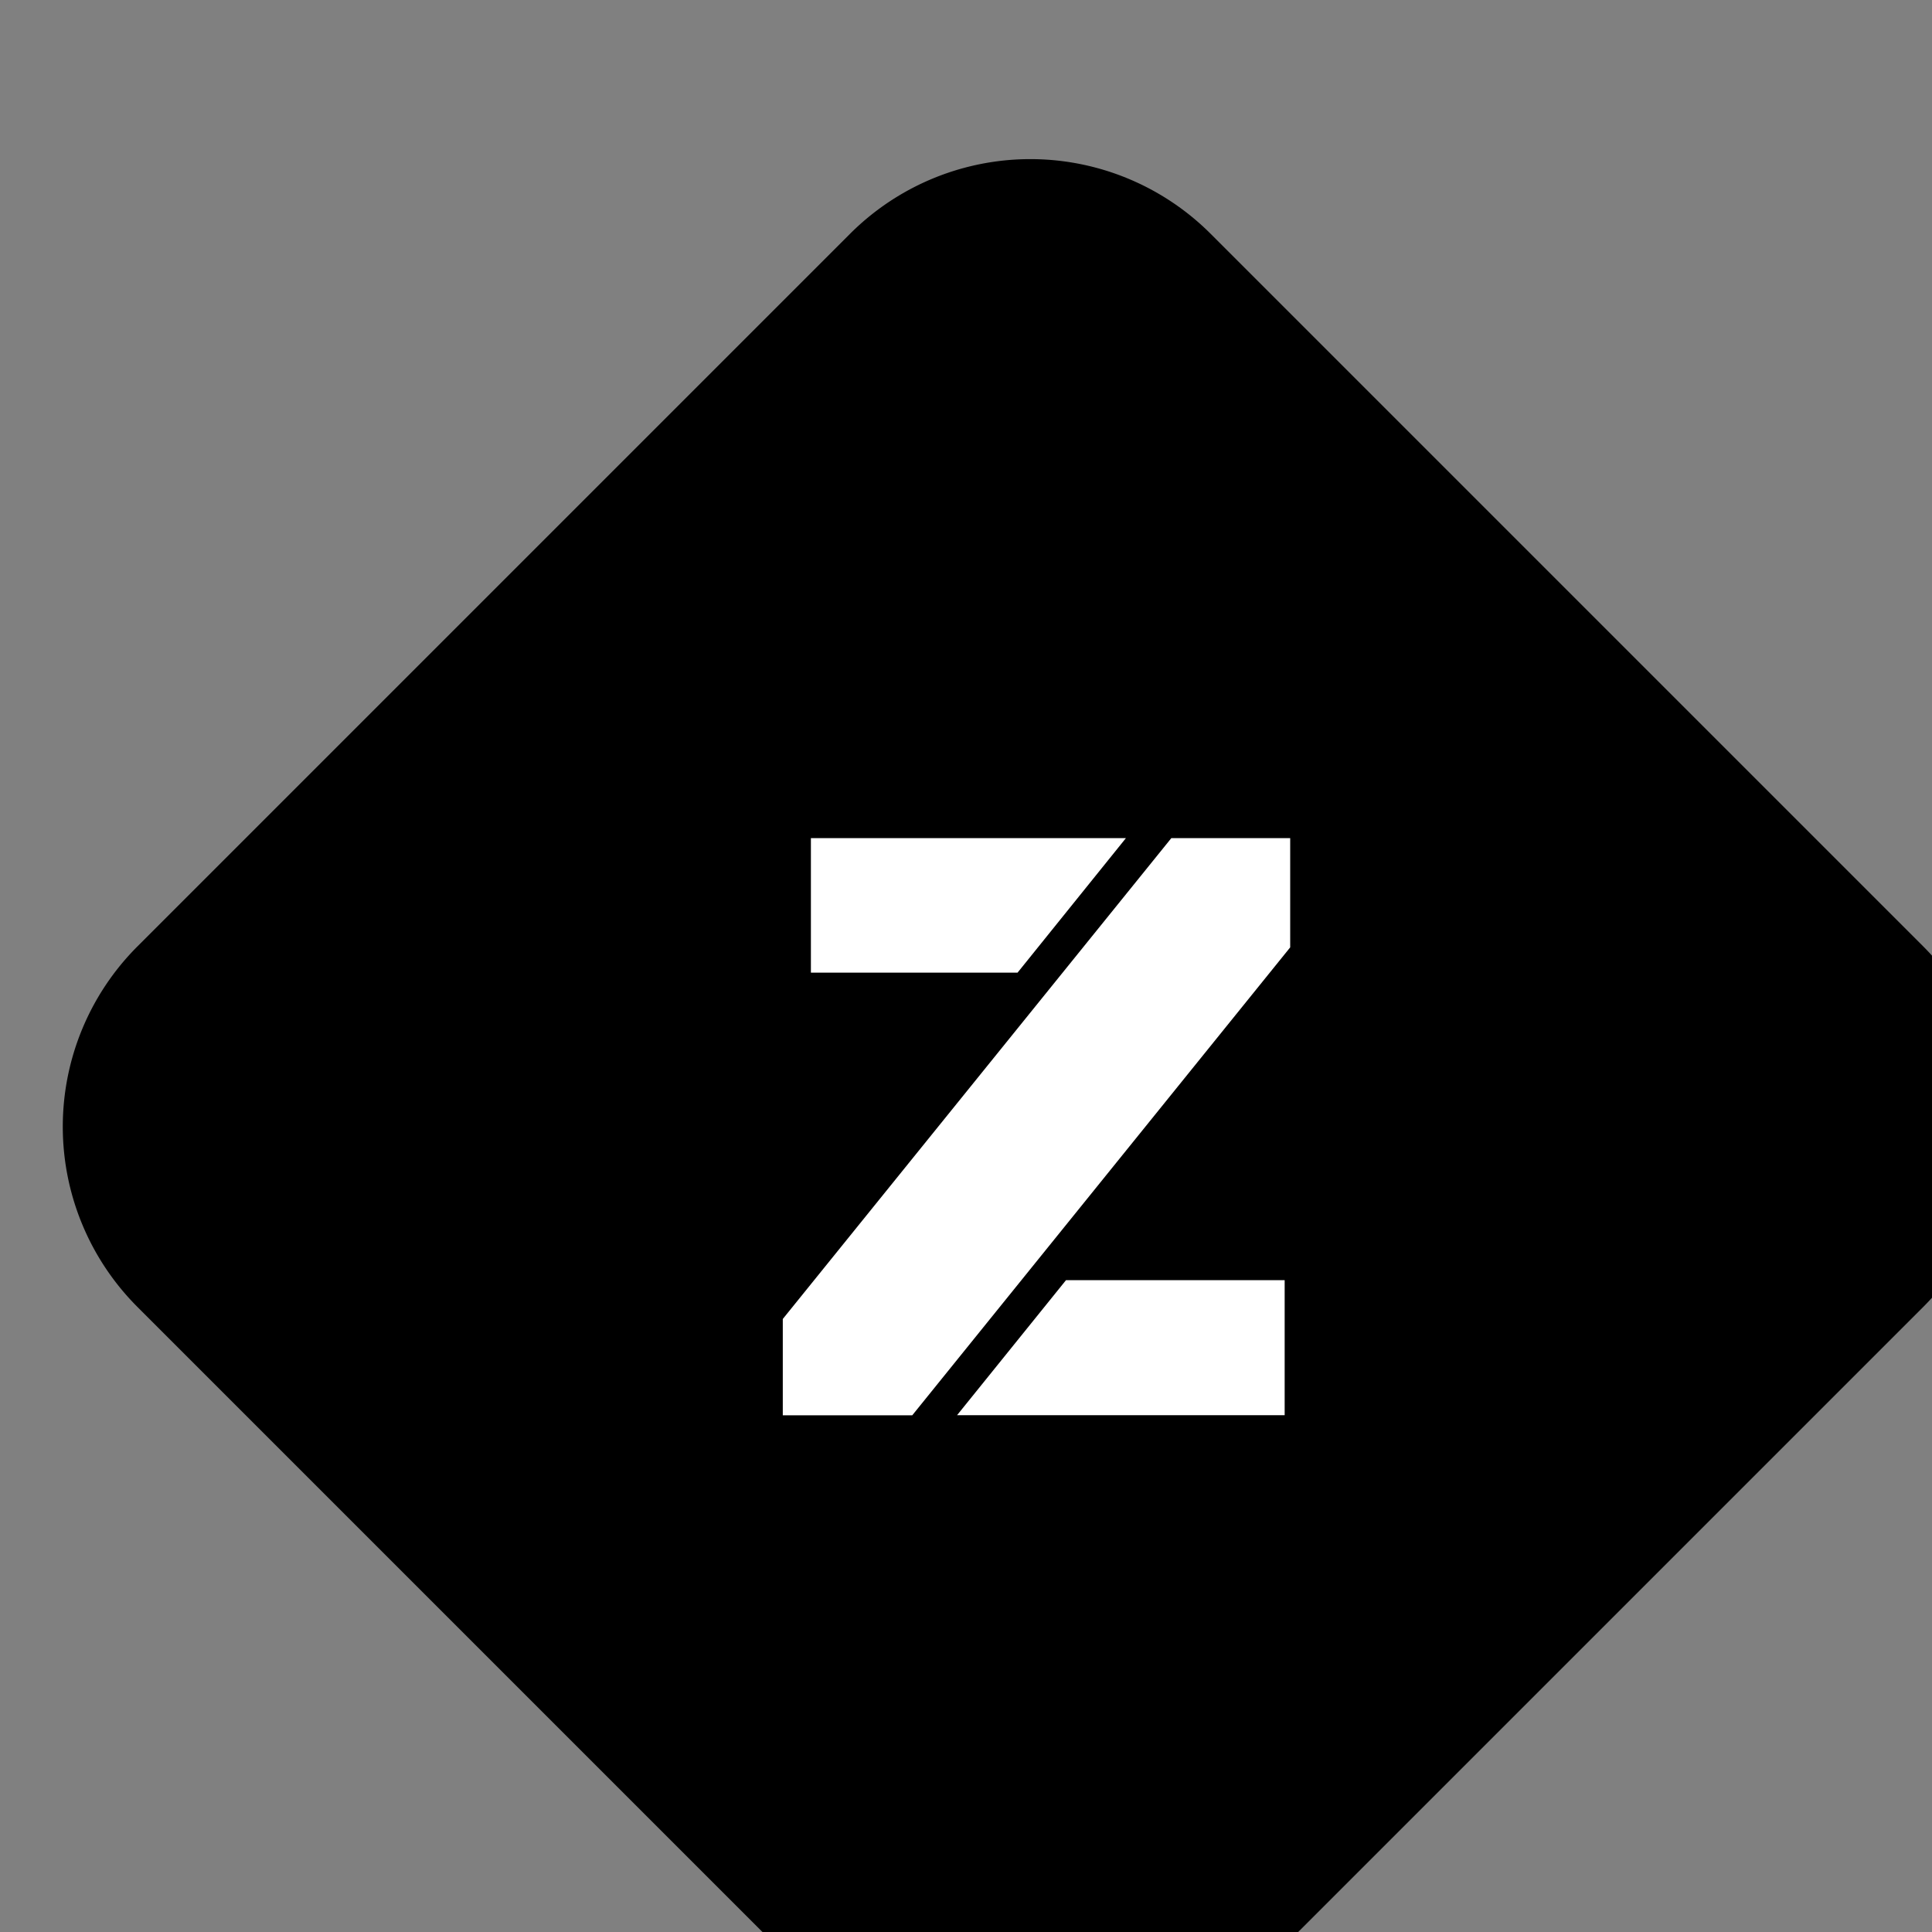
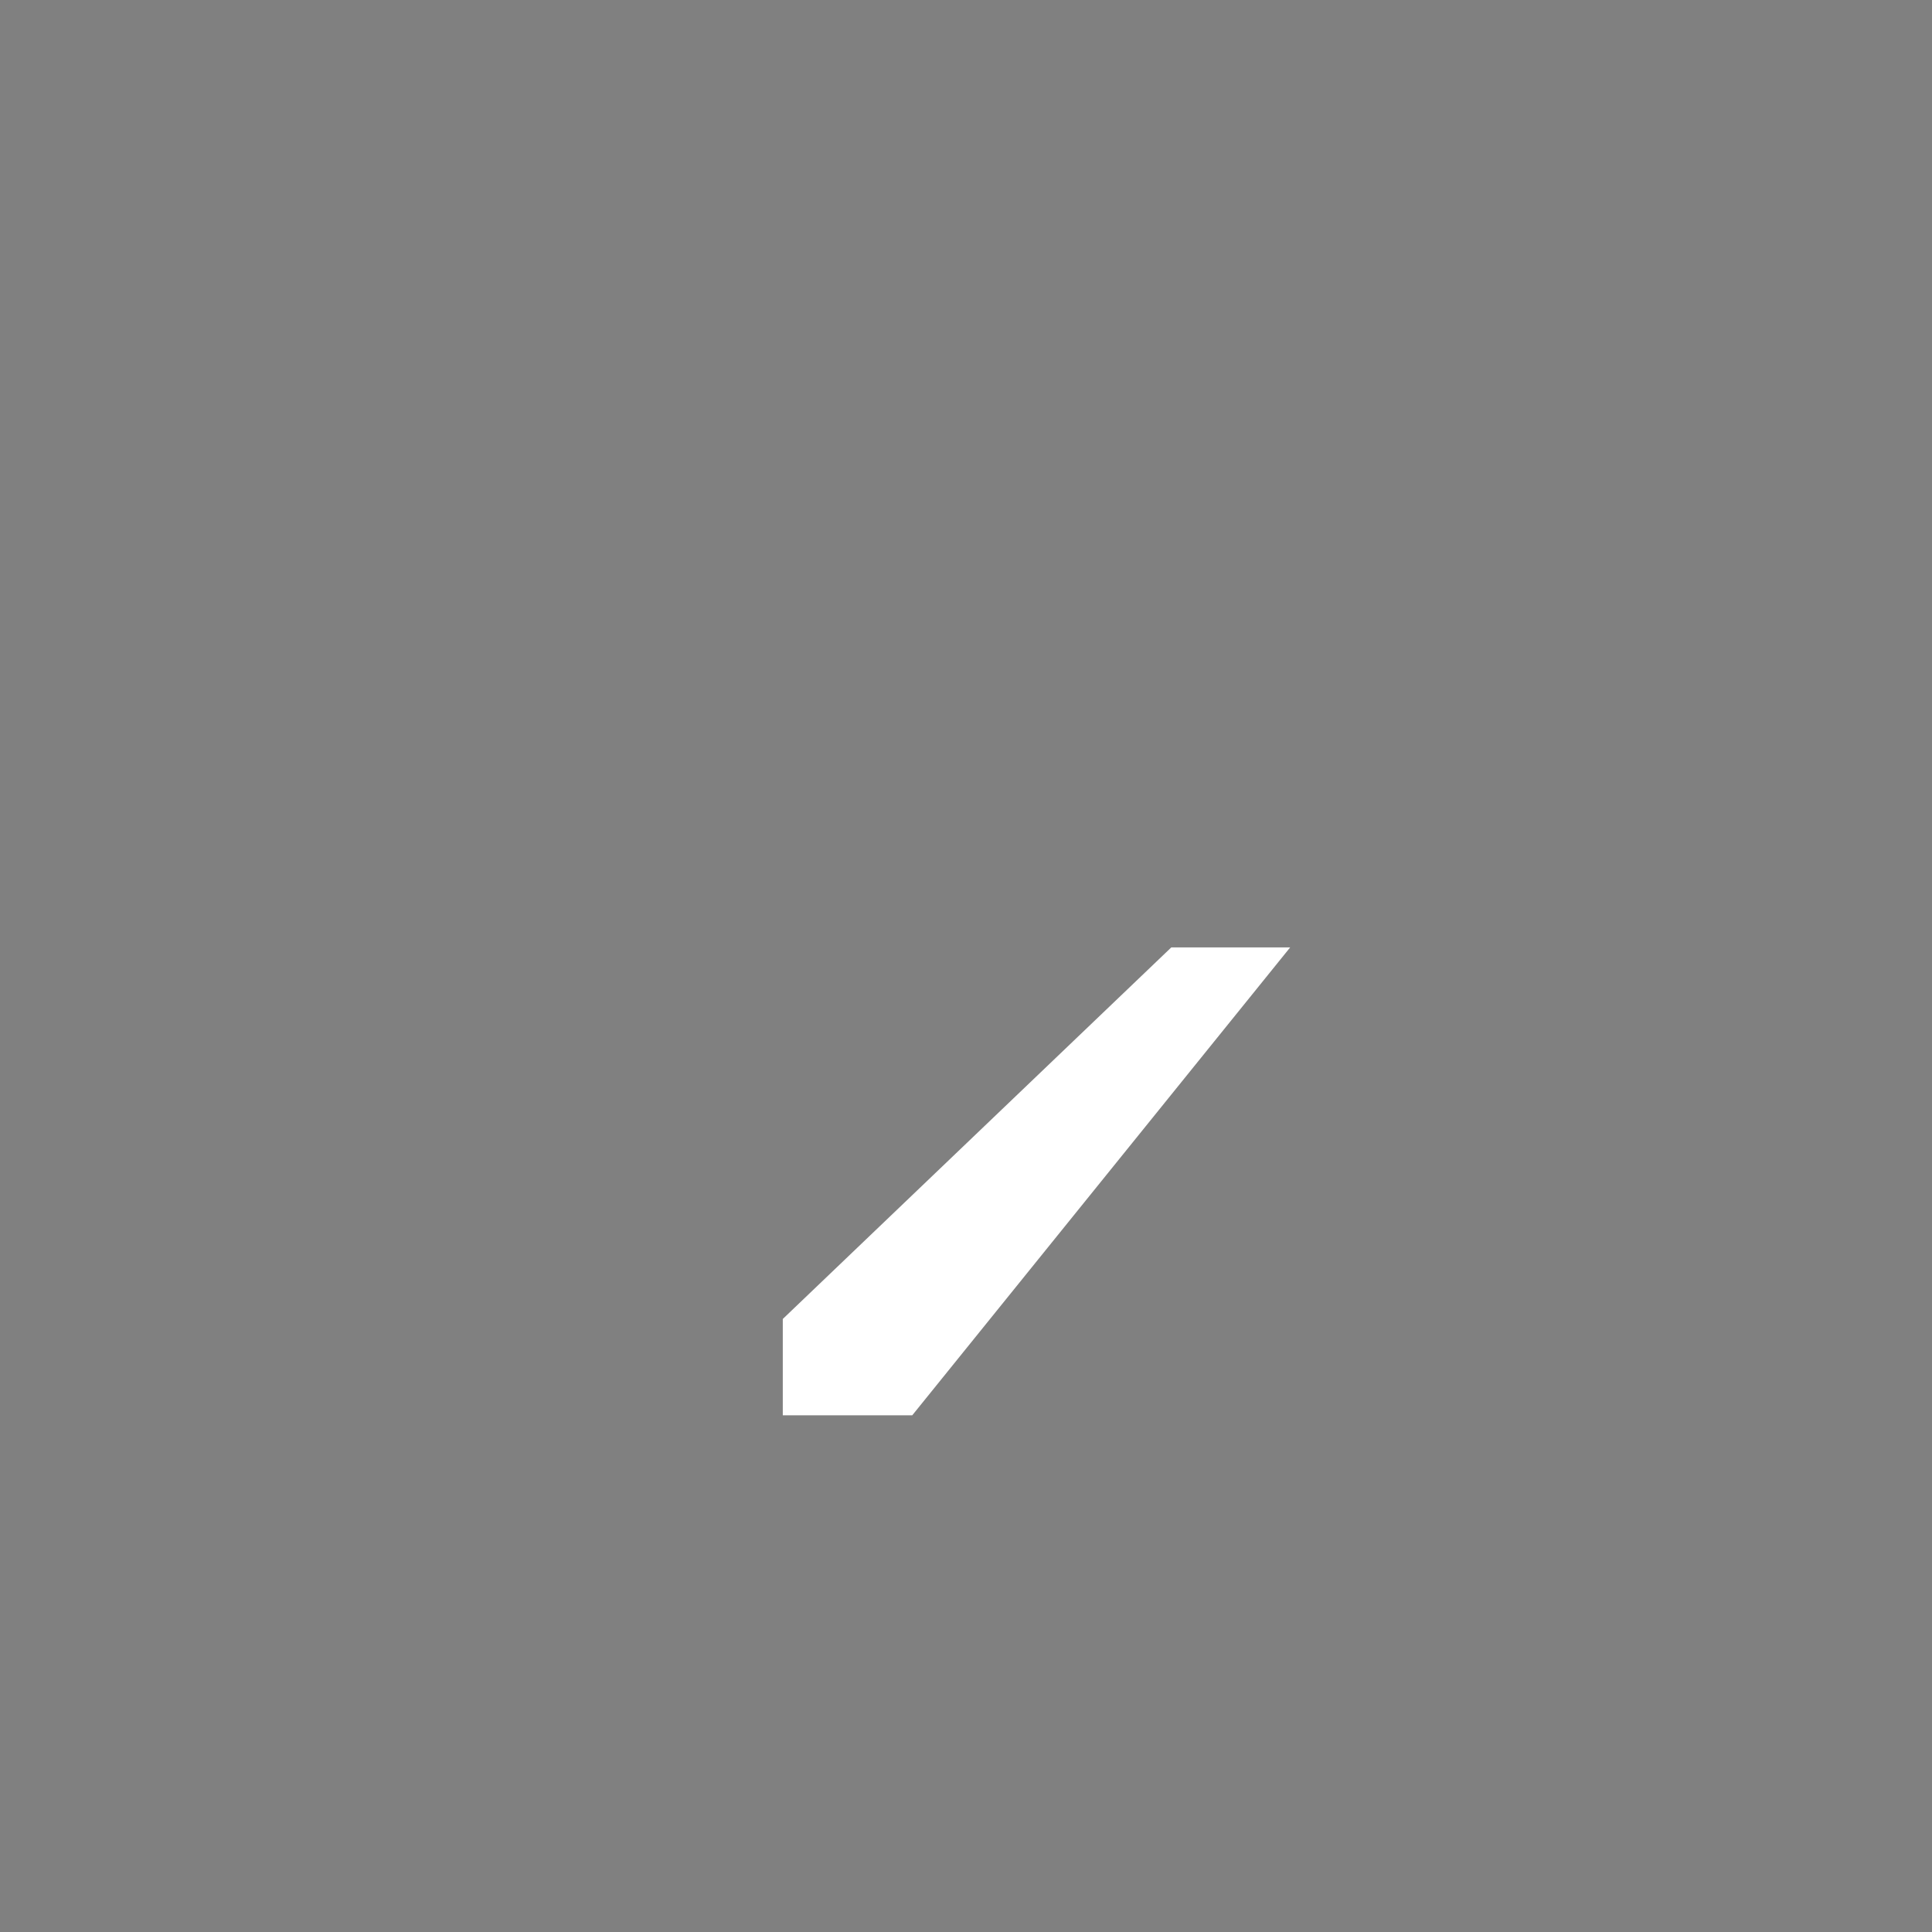
<svg xmlns="http://www.w3.org/2000/svg" xmlns:ns1="http://www.inkscape.org/namespaces/inkscape" xmlns:ns2="http://sodipodi.sourceforge.net/DTD/sodipodi-0.dtd" width="8.614mm" height="8.614mm" viewBox="0 0 8.614 8.614" version="1.1" id="svg1038" ns1:version="1.2.1 (9c6d41e4, 2022-07-14)" ns2:docname="linc-diamond-logo+.svg">
  <rect x="0" y="0" width="8.614" height="8.614" fill="#808080" stroke="none" />
  <ns2:namedview id="namedview1040" pagecolor="#ffffff" bordercolor="#000000" borderopacity="0.25" ns1:showpageshadow="2" ns1:pageopacity="0.0" ns1:pagecheckerboard="0" ns1:deskcolor="#d1d1d1" ns1:document-units="mm" showgrid="false" ns1:zoom="3.3638608" ns1:cx="8.6210463" ns1:cy="20.512145" ns1:window-width="1309" ns1:window-height="430" ns1:window-x="0" ns1:window-y="25" ns1:window-maximized="0" ns1:current-layer="layer1" />
  <defs id="defs1035" />
  <g ns1:label="Layer 1" ns1:groupmode="layer" id="layer1">
    <g id="Group_3671" data-name="Group 3671" transform="matrix(0.265,0,0,0.265,-177.741,-450.75)">
-       <path id="Path_2536" data-name="Path 2536" d="m 4.29,0 h 16.955 a 4.29,4.29 0 0 1 4.29,4.29 v 16.955 a 4.29,4.29 0 0 1 -4.29,4.29 H 4.29 A 4.29,4.29 0 0 1 0,21.245 V 4.29 A 4.29,4.29 0 0 1 4.29,0 Z" transform="rotate(45,-1710.279,1681.479)" />
      <g id="Group_1875" data-name="Group 1875" transform="translate(683.891,1715.045)">
-         <path id="Path_126" data-name="Path 126" d="m 646.964,114.51 h -5.3 v 2.263 h 3.477 z" transform="translate(-641.191,-114.51)" fill="#ffffff" />
-         <path id="Path_127" data-name="Path 127" d="m 653.309,151.972 h 5.512 V 149.7 h -3.679 z" transform="translate(-650.377,-142.263)" fill="#ffffff" />
-         <path id="Path_128" data-name="Path 128" d="m 639.433,122.6 v 1.621 h 2.178 l 6.359,-7.873 v -1.838 h -2 z" transform="translate(-639.433,-114.51)" fill="#ffffff" />
+         <path id="Path_128" data-name="Path 128" d="m 639.433,122.6 v 1.621 h 2.178 l 6.359,-7.873 h -2 z" transform="translate(-639.433,-114.51)" fill="#ffffff" />
      </g>
    </g>
  </g>
</svg>